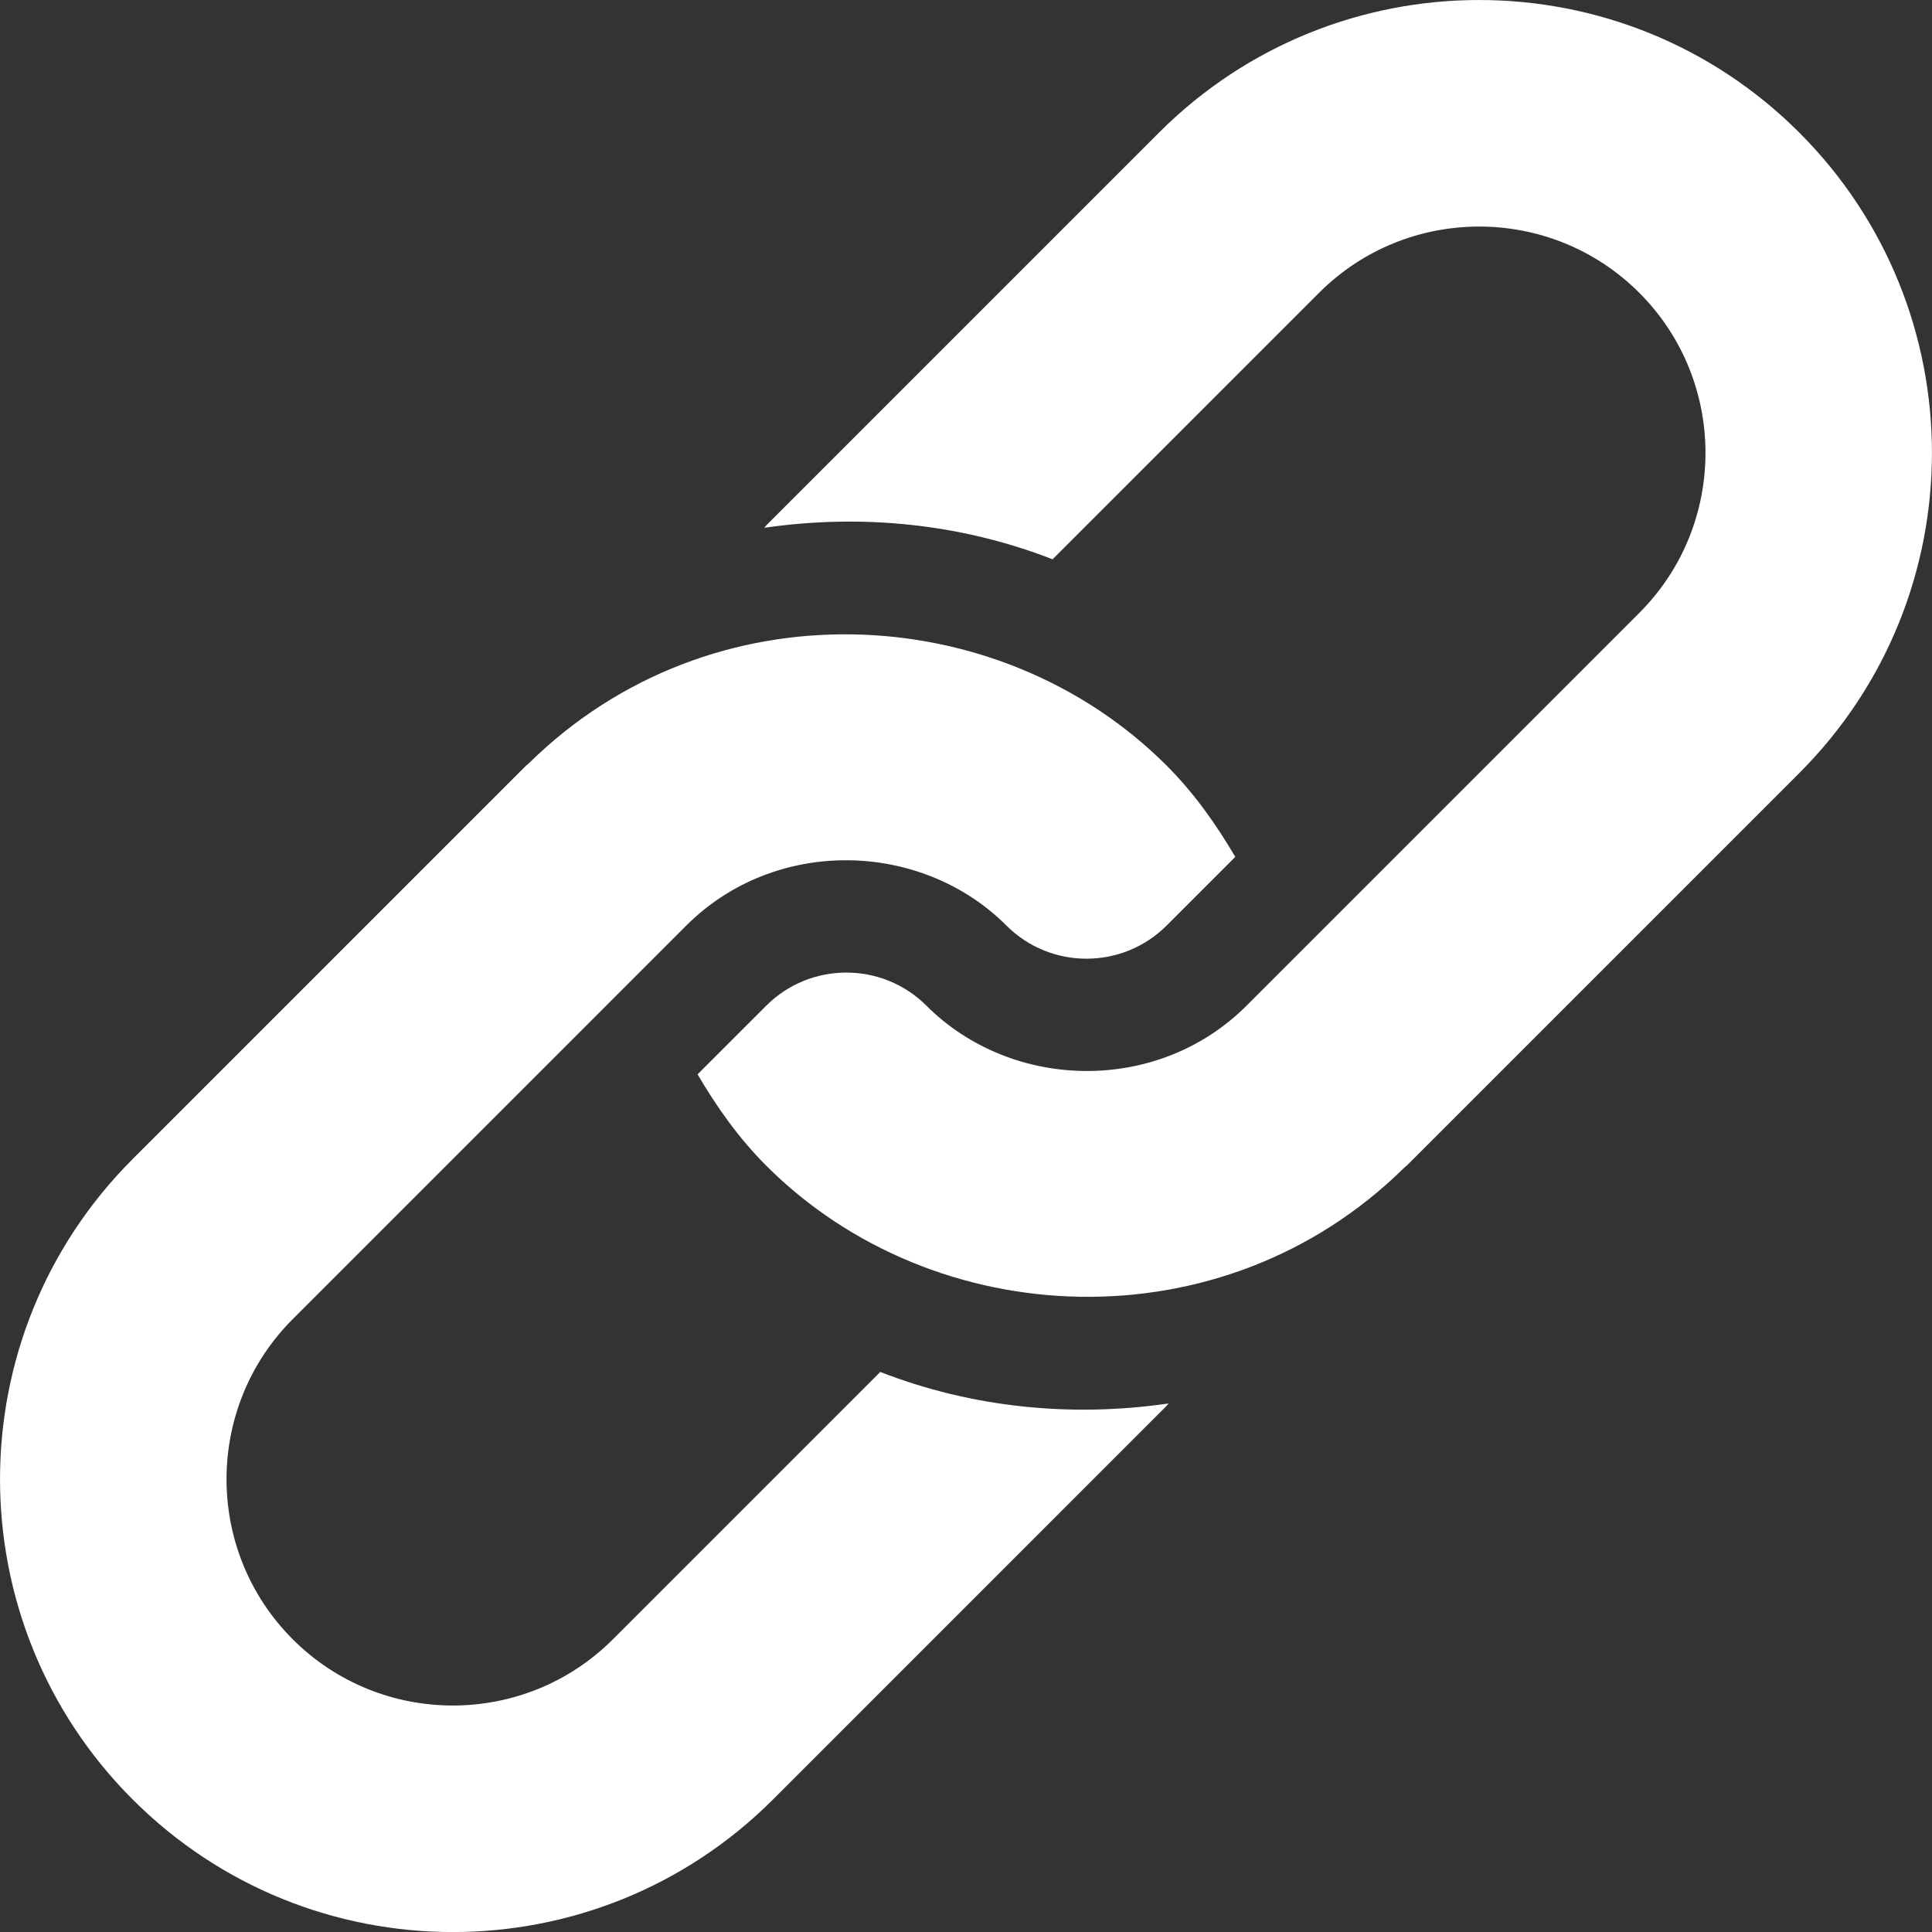
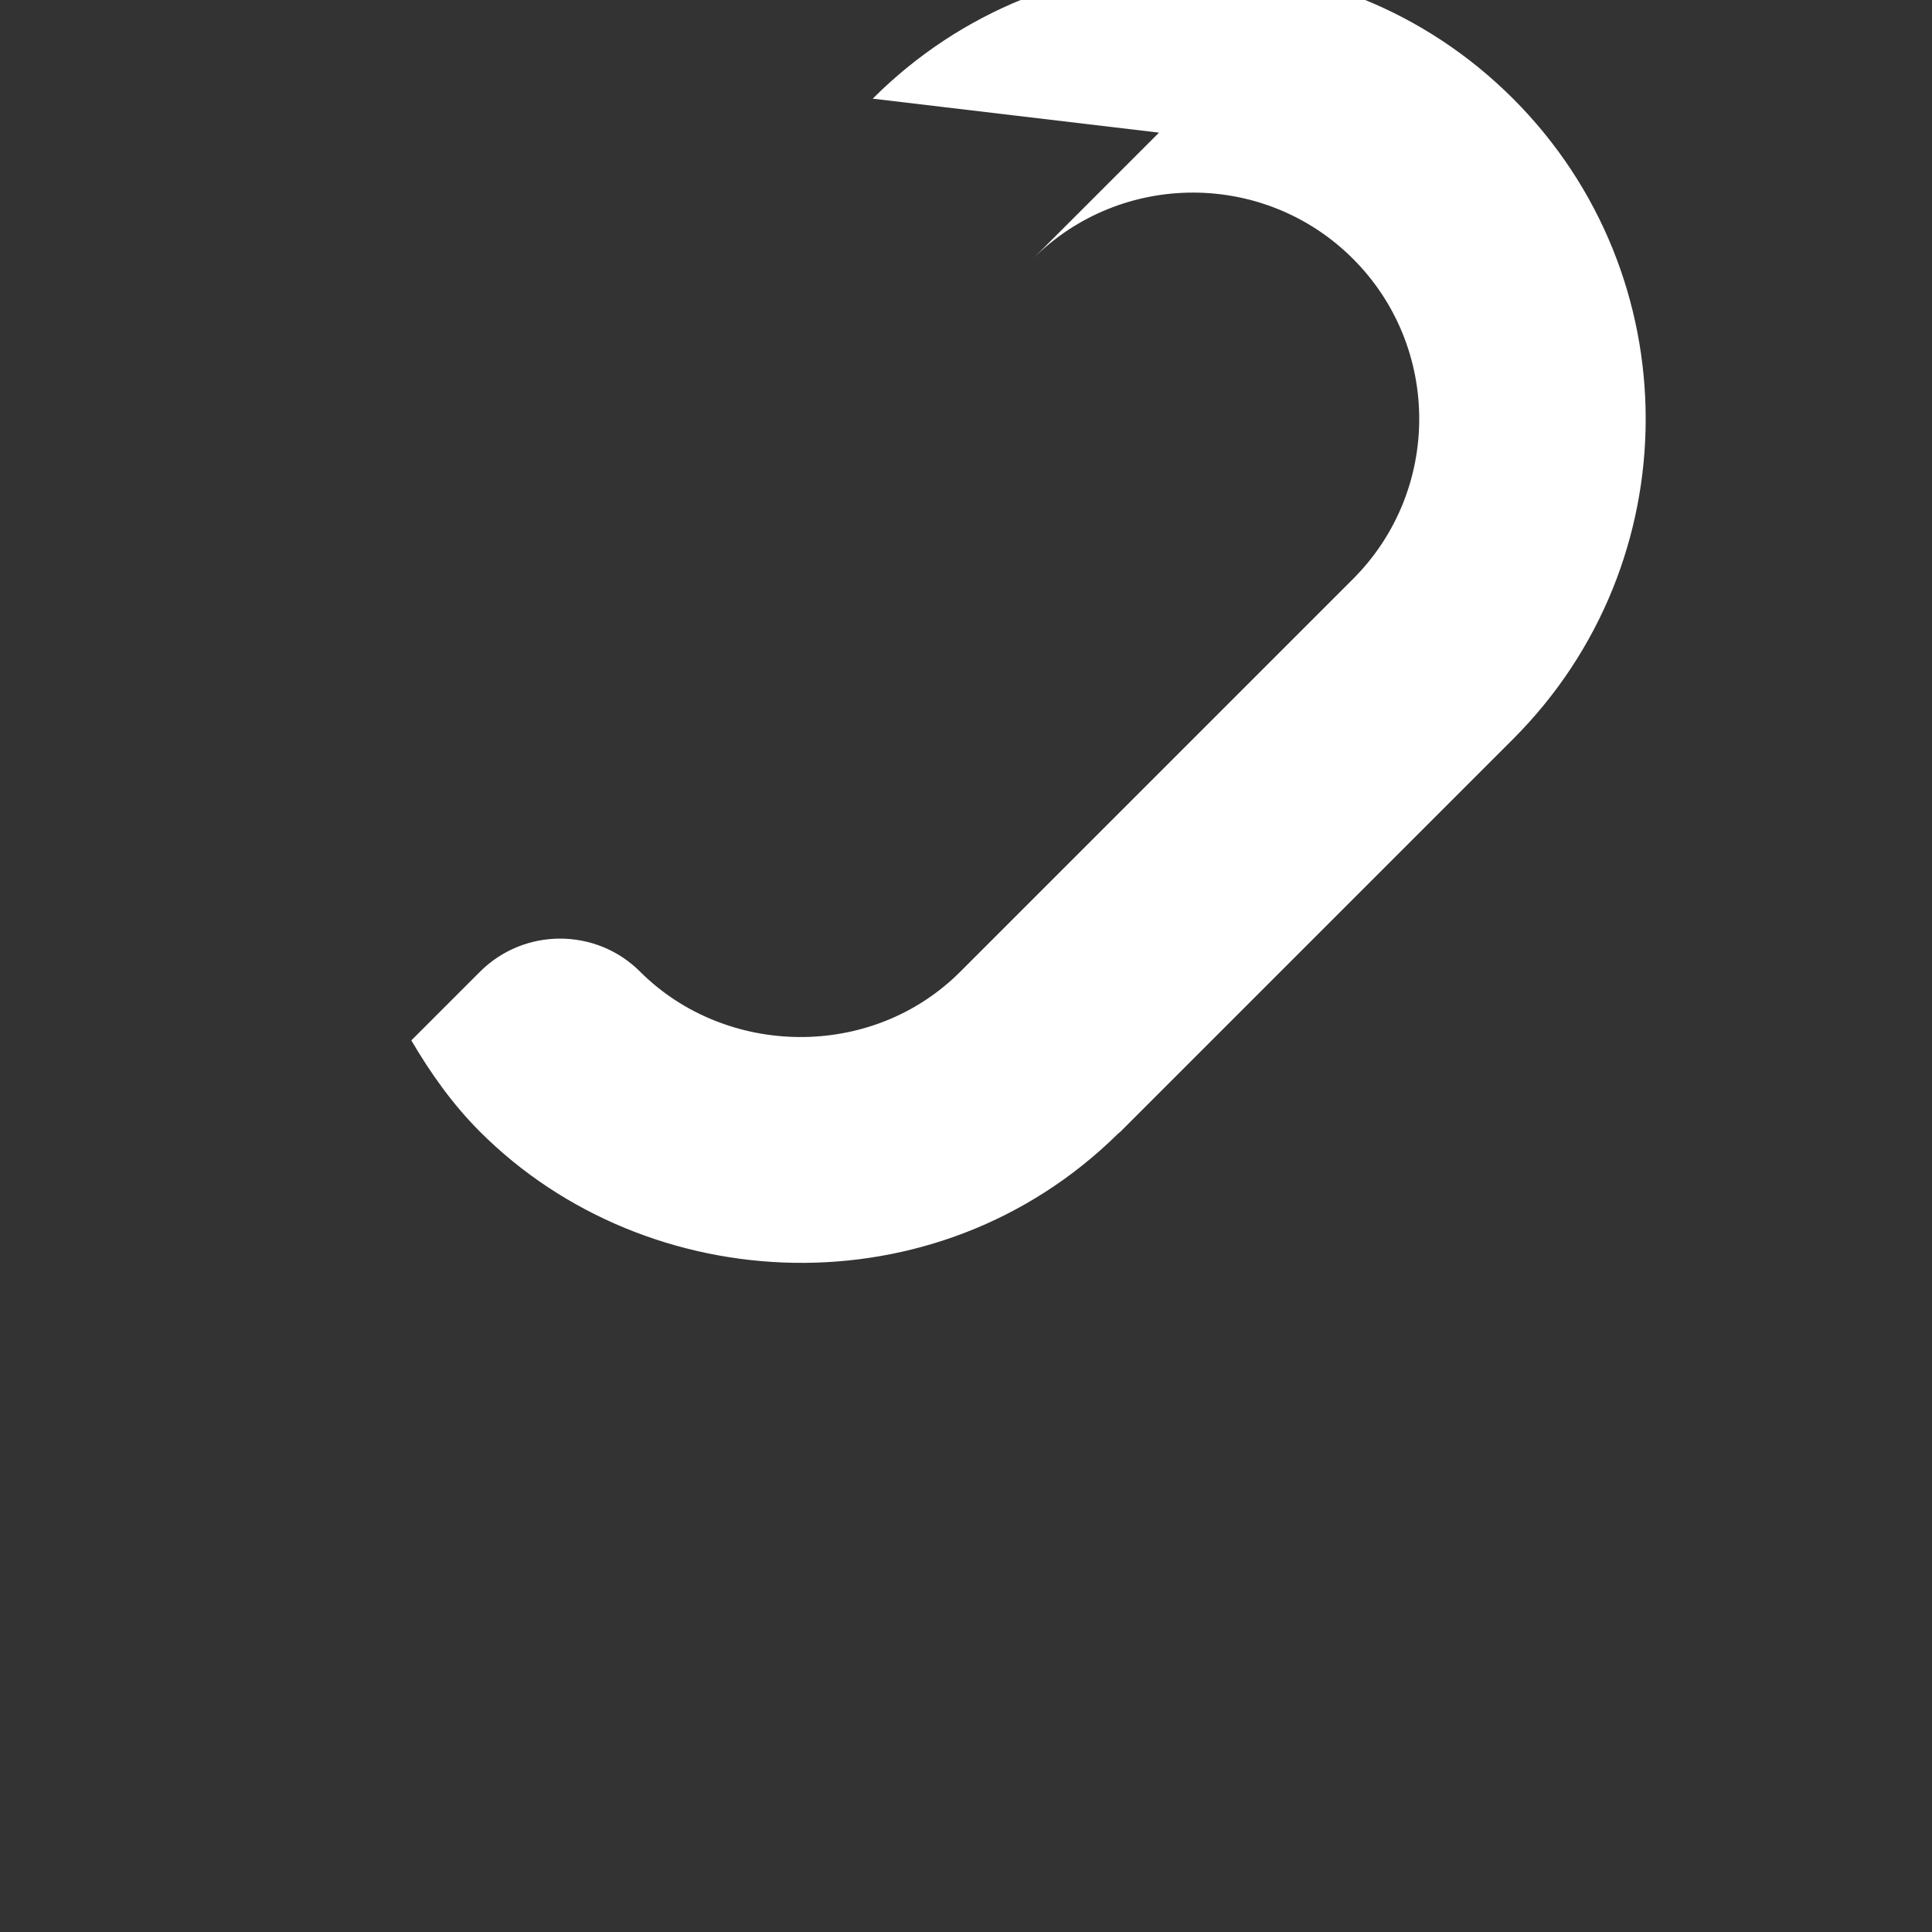
<svg xmlns="http://www.w3.org/2000/svg" id="Capa_1" data-name="Capa 1" viewBox="0 0 512 512">
  <rect x="0" y="0" width="512" height="512" fill="#333333" stroke="none" />
  <defs>
    <style>
      .cls-1 {
        fill: #fff;
      }
    </style>
  </defs>
-   <path class="cls-1" d="m307.15,35.15l-104.07,104.07c-.2.2-.33.44-.53.65,25.64-3.73,51.97-1.17,76.39,8.35l70.63-70.63c23.4-23.4,61.45-23.4,84.85,0,23.4,23.4,23.4,61.45,0,84.85-3.99,3.99-110.08,110.08-104.07,104.07-23.58,23.59-62.28,22.58-84.85,0-11.69-11.69-30.73-11.69-42.43,0l-18.21,18.21c5.05,8.58,10.84,16.84,18.21,24.21,44.44,44.44,120.93,47.99,169.06.53.2-.2.44-.33.64-.53l104.07-104.07c46.86-46.86,46.86-122.84,0-169.71-46.86-46.86-122.84-46.86-169.7,0h0Z" />
-   <path class="cls-1" d="m233.29,363.57l-70.86,70.86c-23.4,23.4-61.45,23.4-84.85,0-23.4-23.4-23.4-61.45,0-84.85,3.99-3.99,110.31-110.31,104.29-104.29,23.58-23.58,62.28-22.58,84.85,0,11.69,11.7,30.73,11.7,42.43,0l18.21-18.21c-5.05-8.58-10.84-16.84-18.21-24.21-44.36-44.36-120.79-48.13-169.06-.53-.2.2-.44.33-.65.53l-104.29,104.29c-46.86,46.86-46.86,122.84,0,169.71,46.86,46.86,122.84,46.86,169.71,0l104.29-104.3c.2-.2.33-.44.53-.64-25.64,3.73-51.97,1.17-76.39-8.35h0Z" />
+   <path class="cls-1" d="m307.15,35.15l-104.07,104.07l70.63-70.63c23.4-23.4,61.45-23.4,84.85,0,23.4,23.4,23.4,61.45,0,84.85-3.99,3.99-110.08,110.08-104.07,104.07-23.58,23.59-62.28,22.58-84.85,0-11.69-11.69-30.73-11.69-42.43,0l-18.21,18.21c5.05,8.58,10.84,16.84,18.21,24.21,44.44,44.44,120.93,47.99,169.06.53.2-.2.44-.33.64-.53l104.07-104.07c46.86-46.86,46.86-122.84,0-169.71-46.86-46.86-122.84-46.86-169.7,0h0Z" />
</svg>